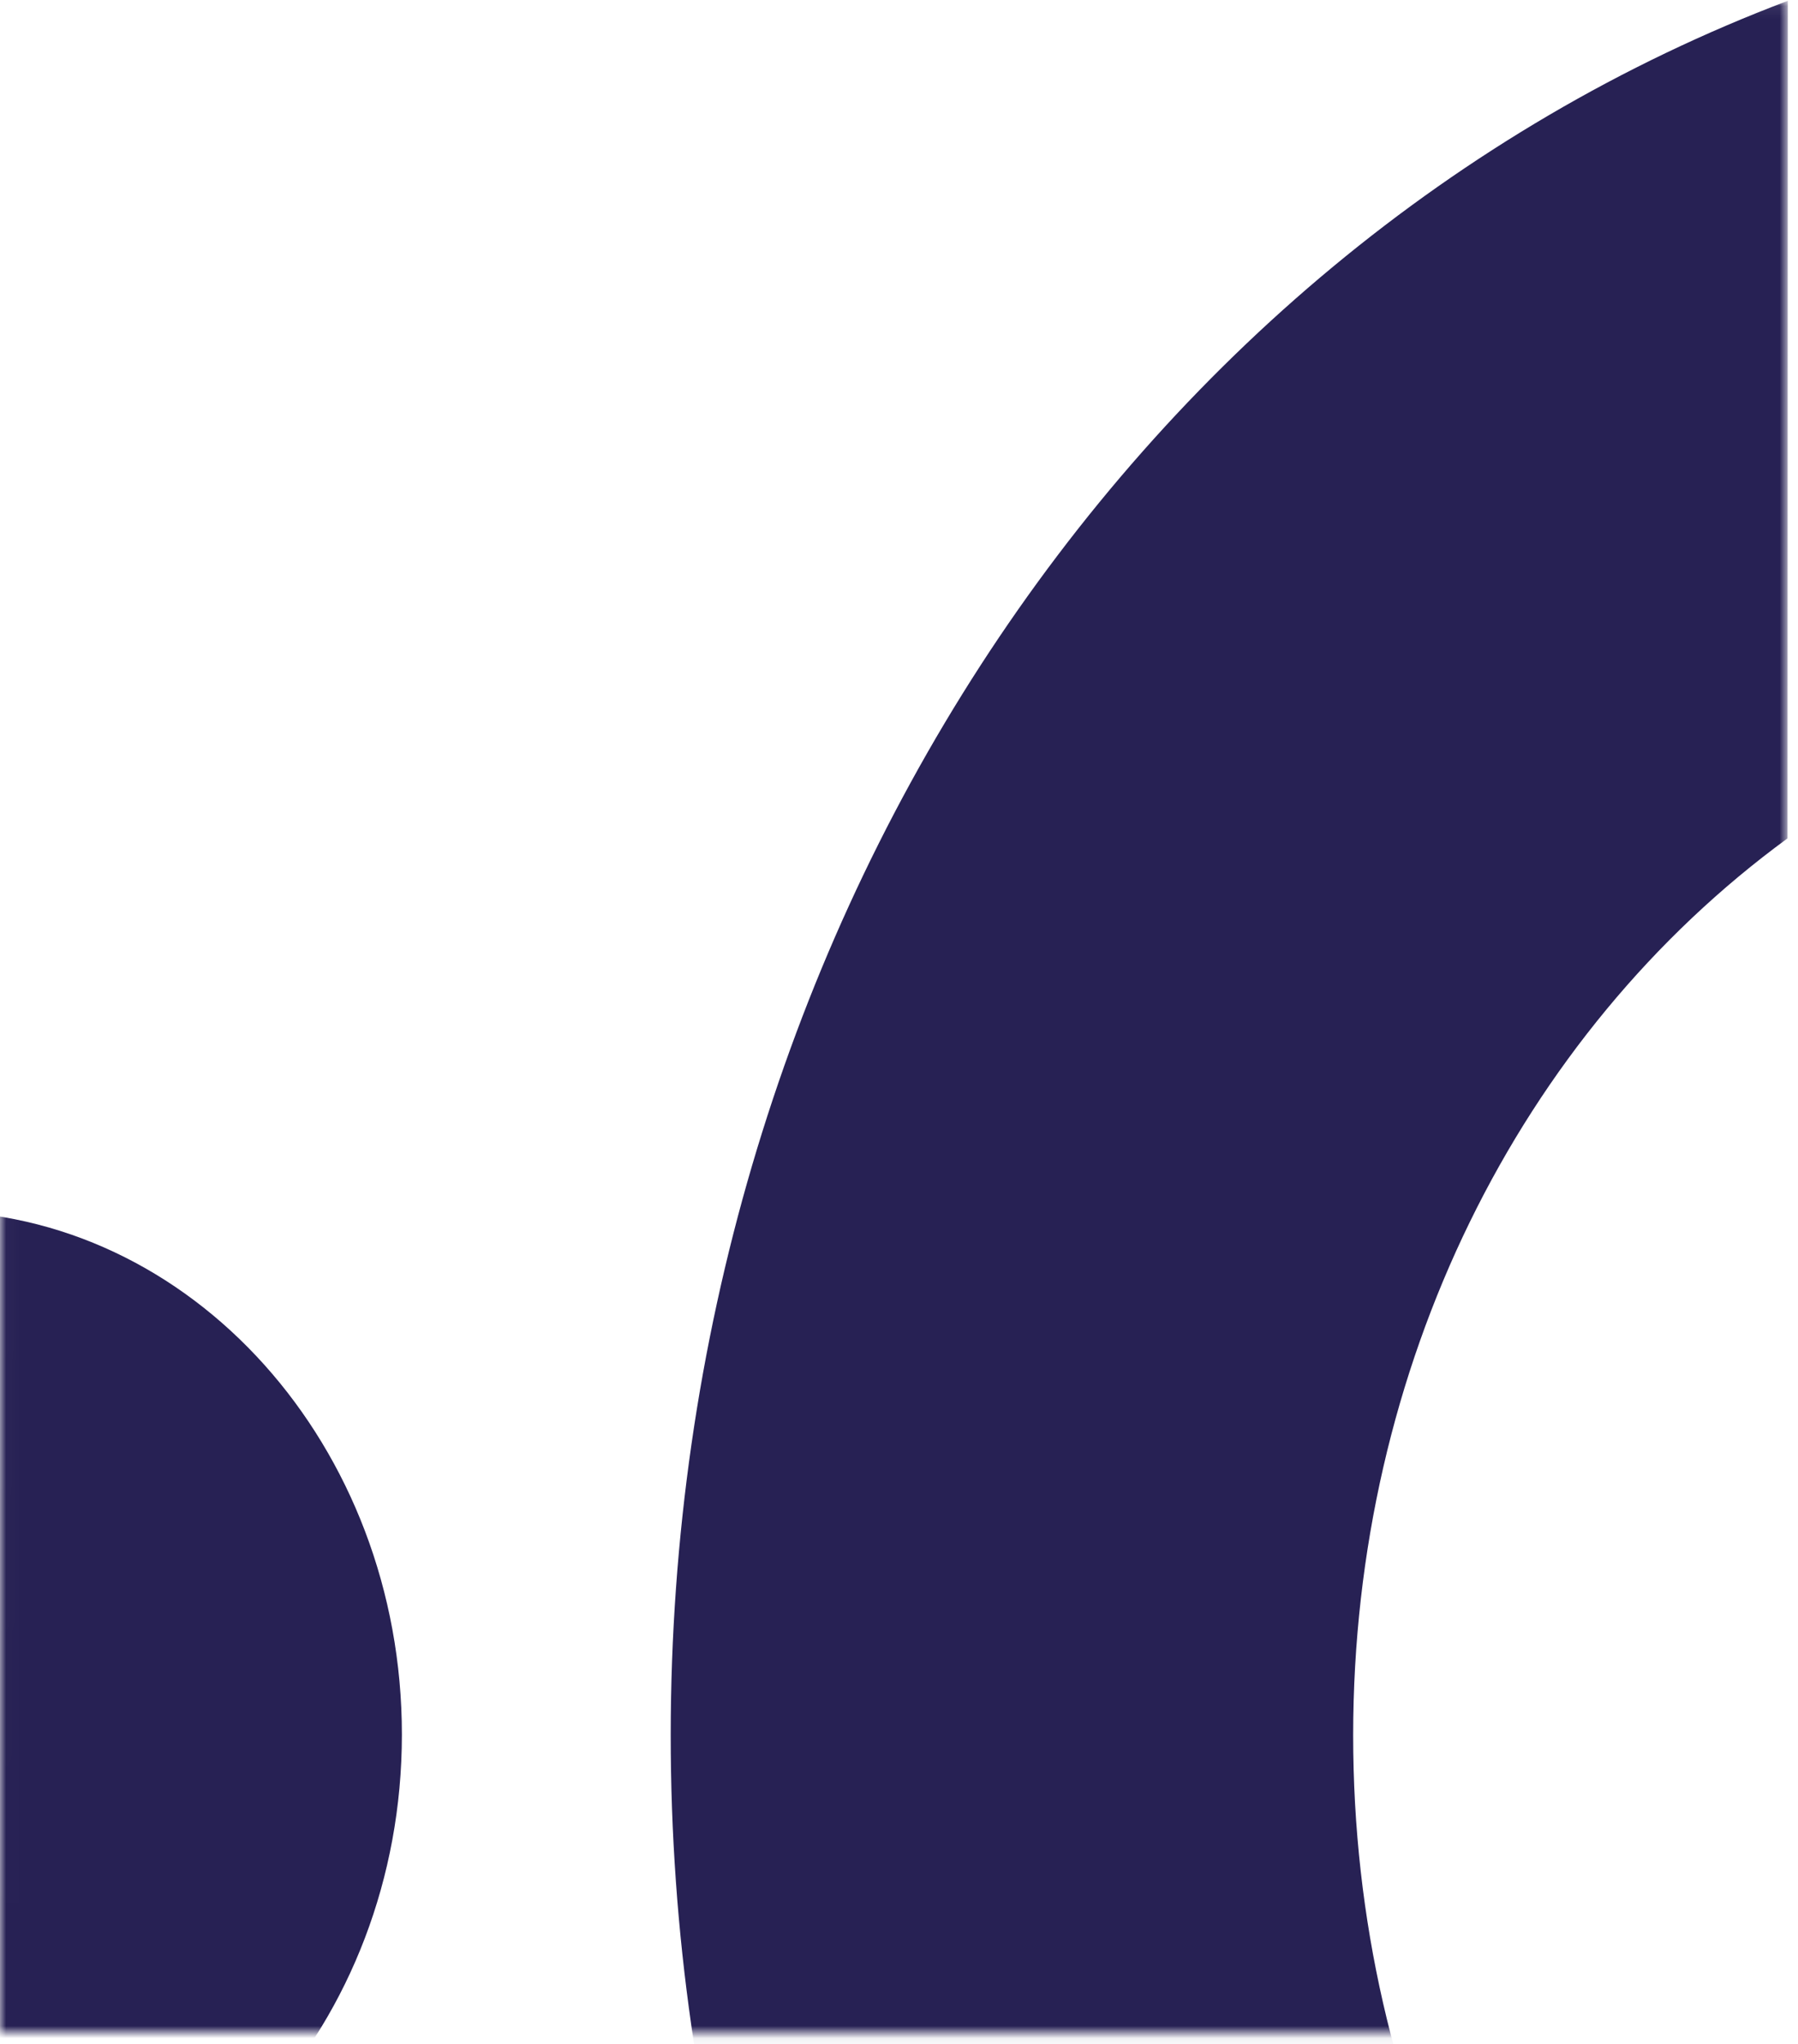
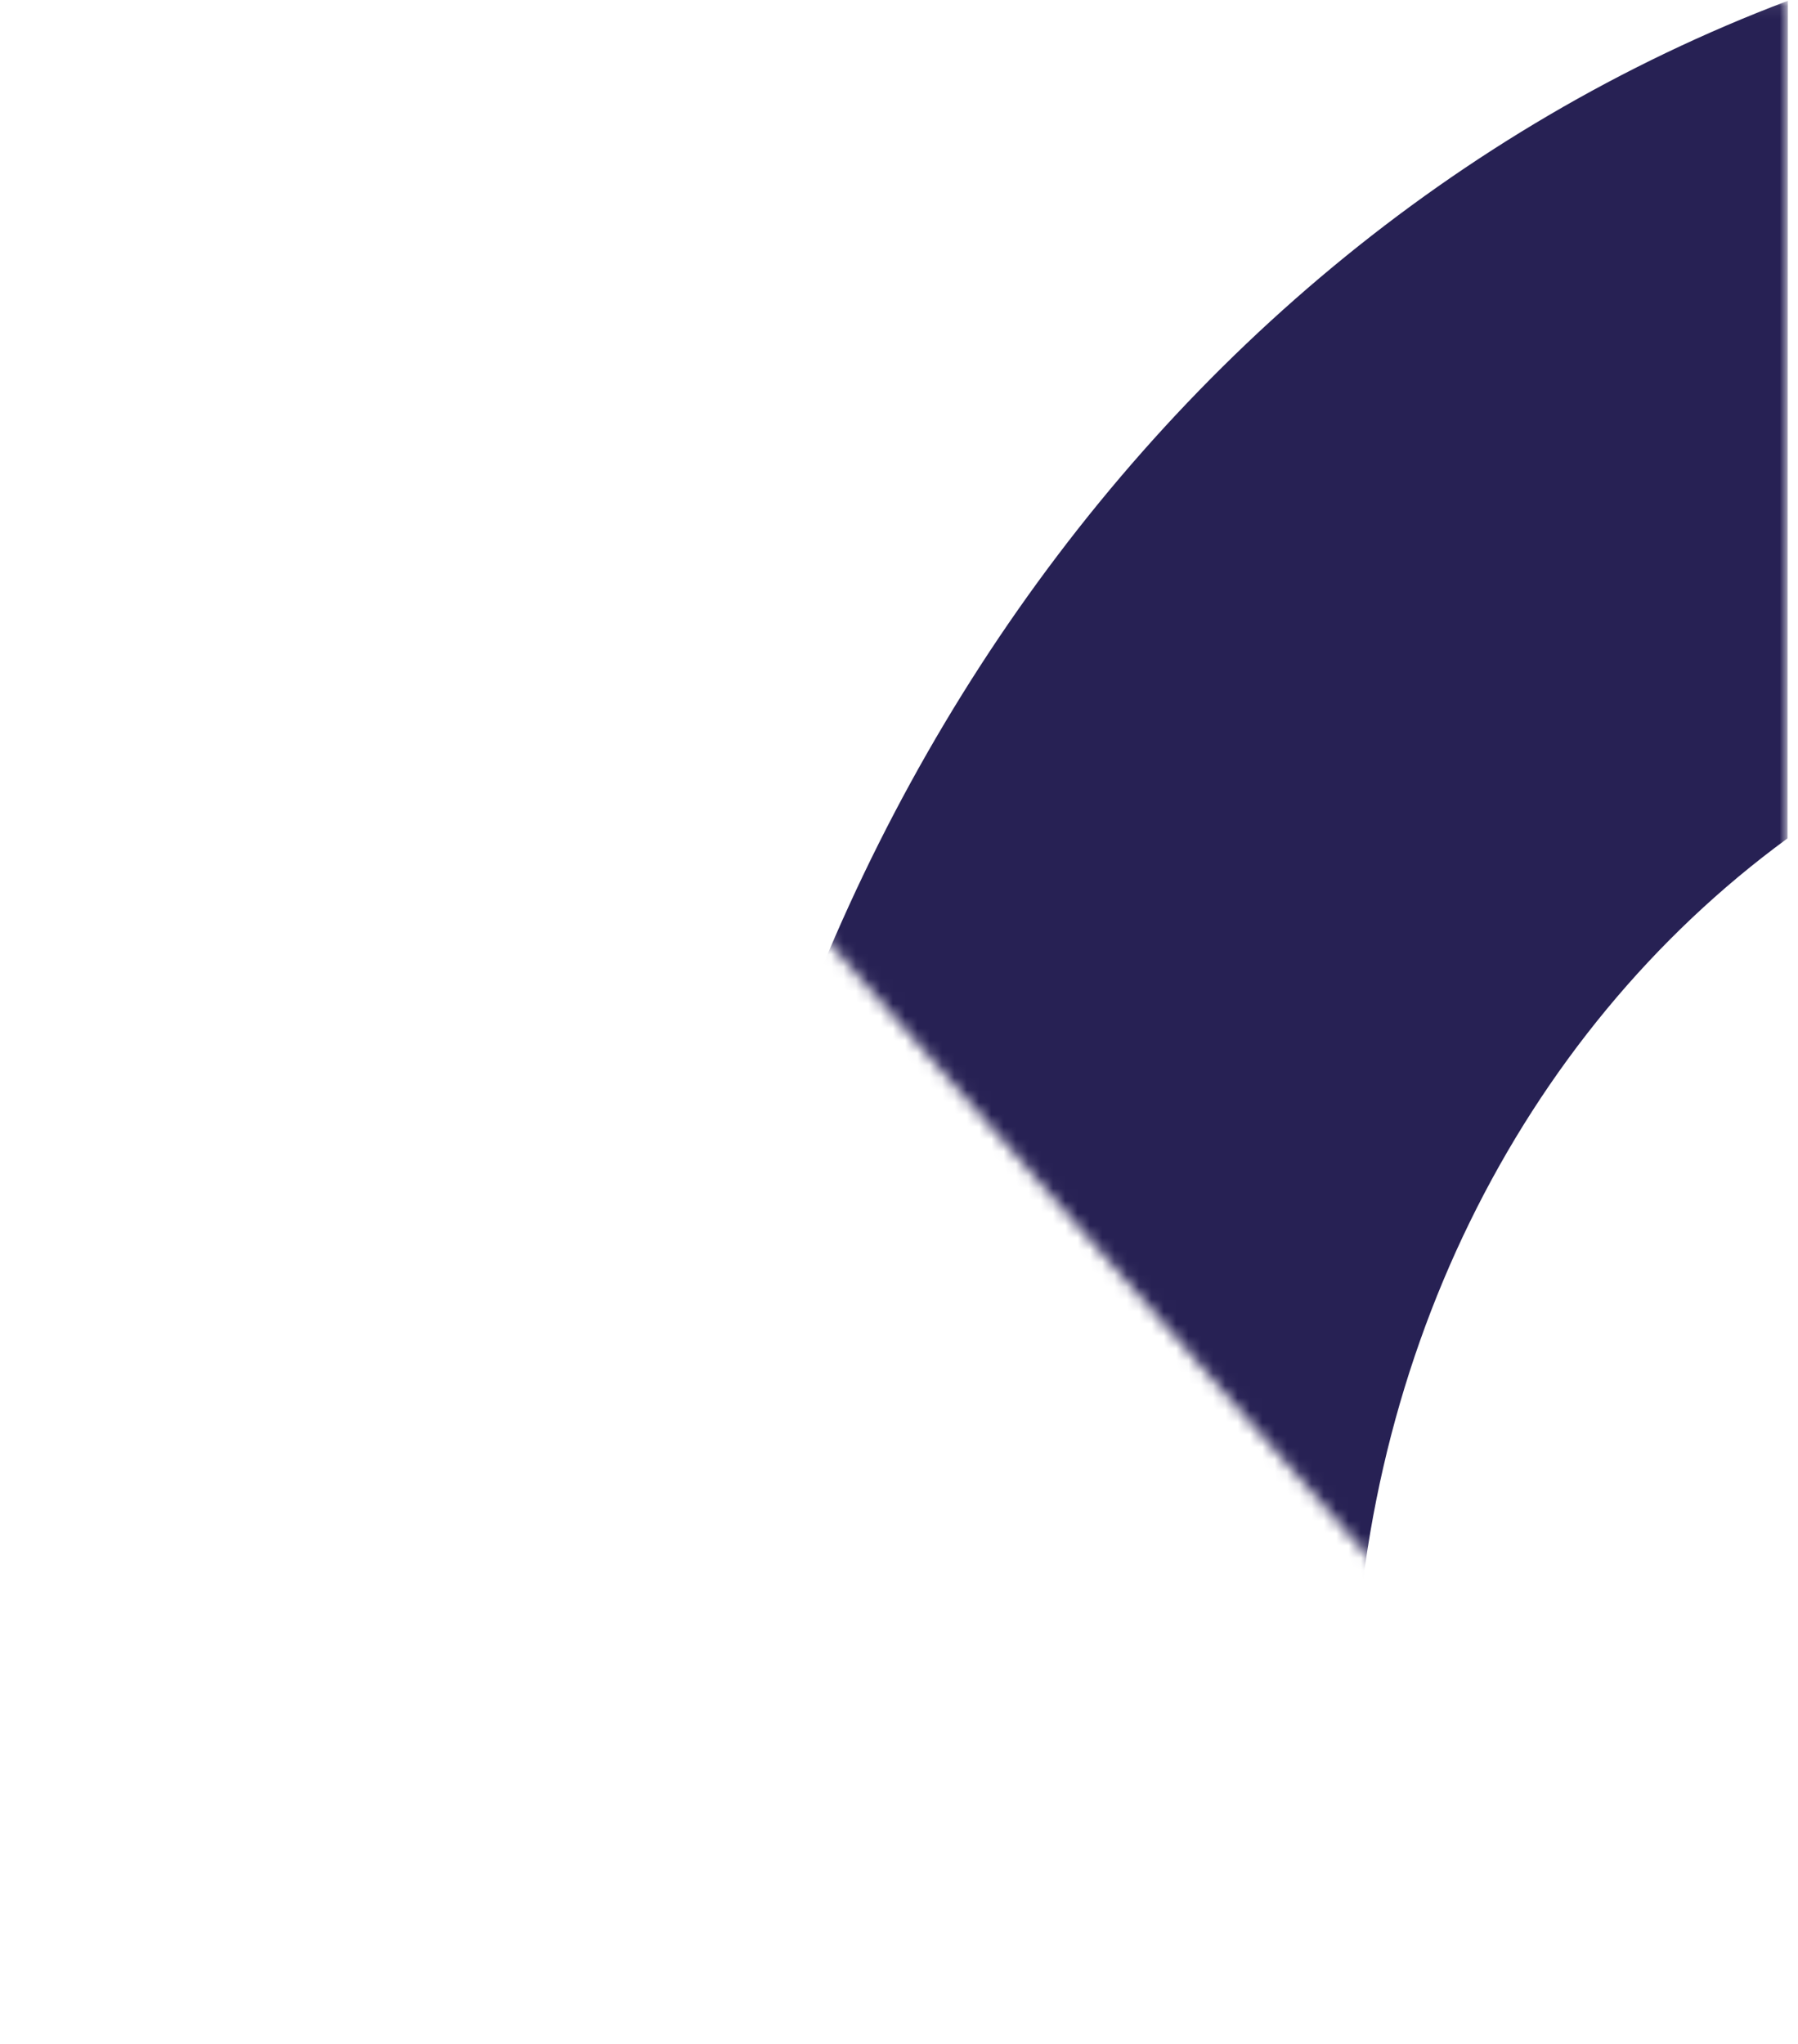
<svg xmlns="http://www.w3.org/2000/svg" width="146" height="166" viewBox="0 0 146 166" fill="none">
  <mask id="mask0_314_211" style="mask-type:luminance" maskUnits="userSpaceOnUse" x="0" y="0" width="146" height="166">
-     <path d="M145.172 0.071L145.115 165.092L-0 165.021L0.057 0L145.172 0.071Z" fill="white" />
+     <path d="M145.172 0.071L145.115 165.092L0.057 0L145.172 0.071Z" fill="white" />
  </mask>
  <g mask="url(#mask0_314_211)">
-     <path d="M-43.762 140.822C-43.754 117.384 -26.69 98.321 -5.572 98.331C15.547 98.342 32.642 117.421 32.634 140.859C32.626 164.296 15.517 183.309 -5.601 183.298C-26.72 183.288 -43.77 164.209 -43.762 140.822Z" fill="#272154" />
    <path d="M145.148 68.076C123.346 84.027 109.889 110.974 109.879 140.888C109.869 170.803 123.262 197.763 145.098 213.684L145.075 281.745C91.155 261.24 54.441 205.007 54.463 140.861C54.485 76.716 91.238 20.468 145.172 0.066L145.148 68.076Z" fill="#272154" />
  </g>
</svg>